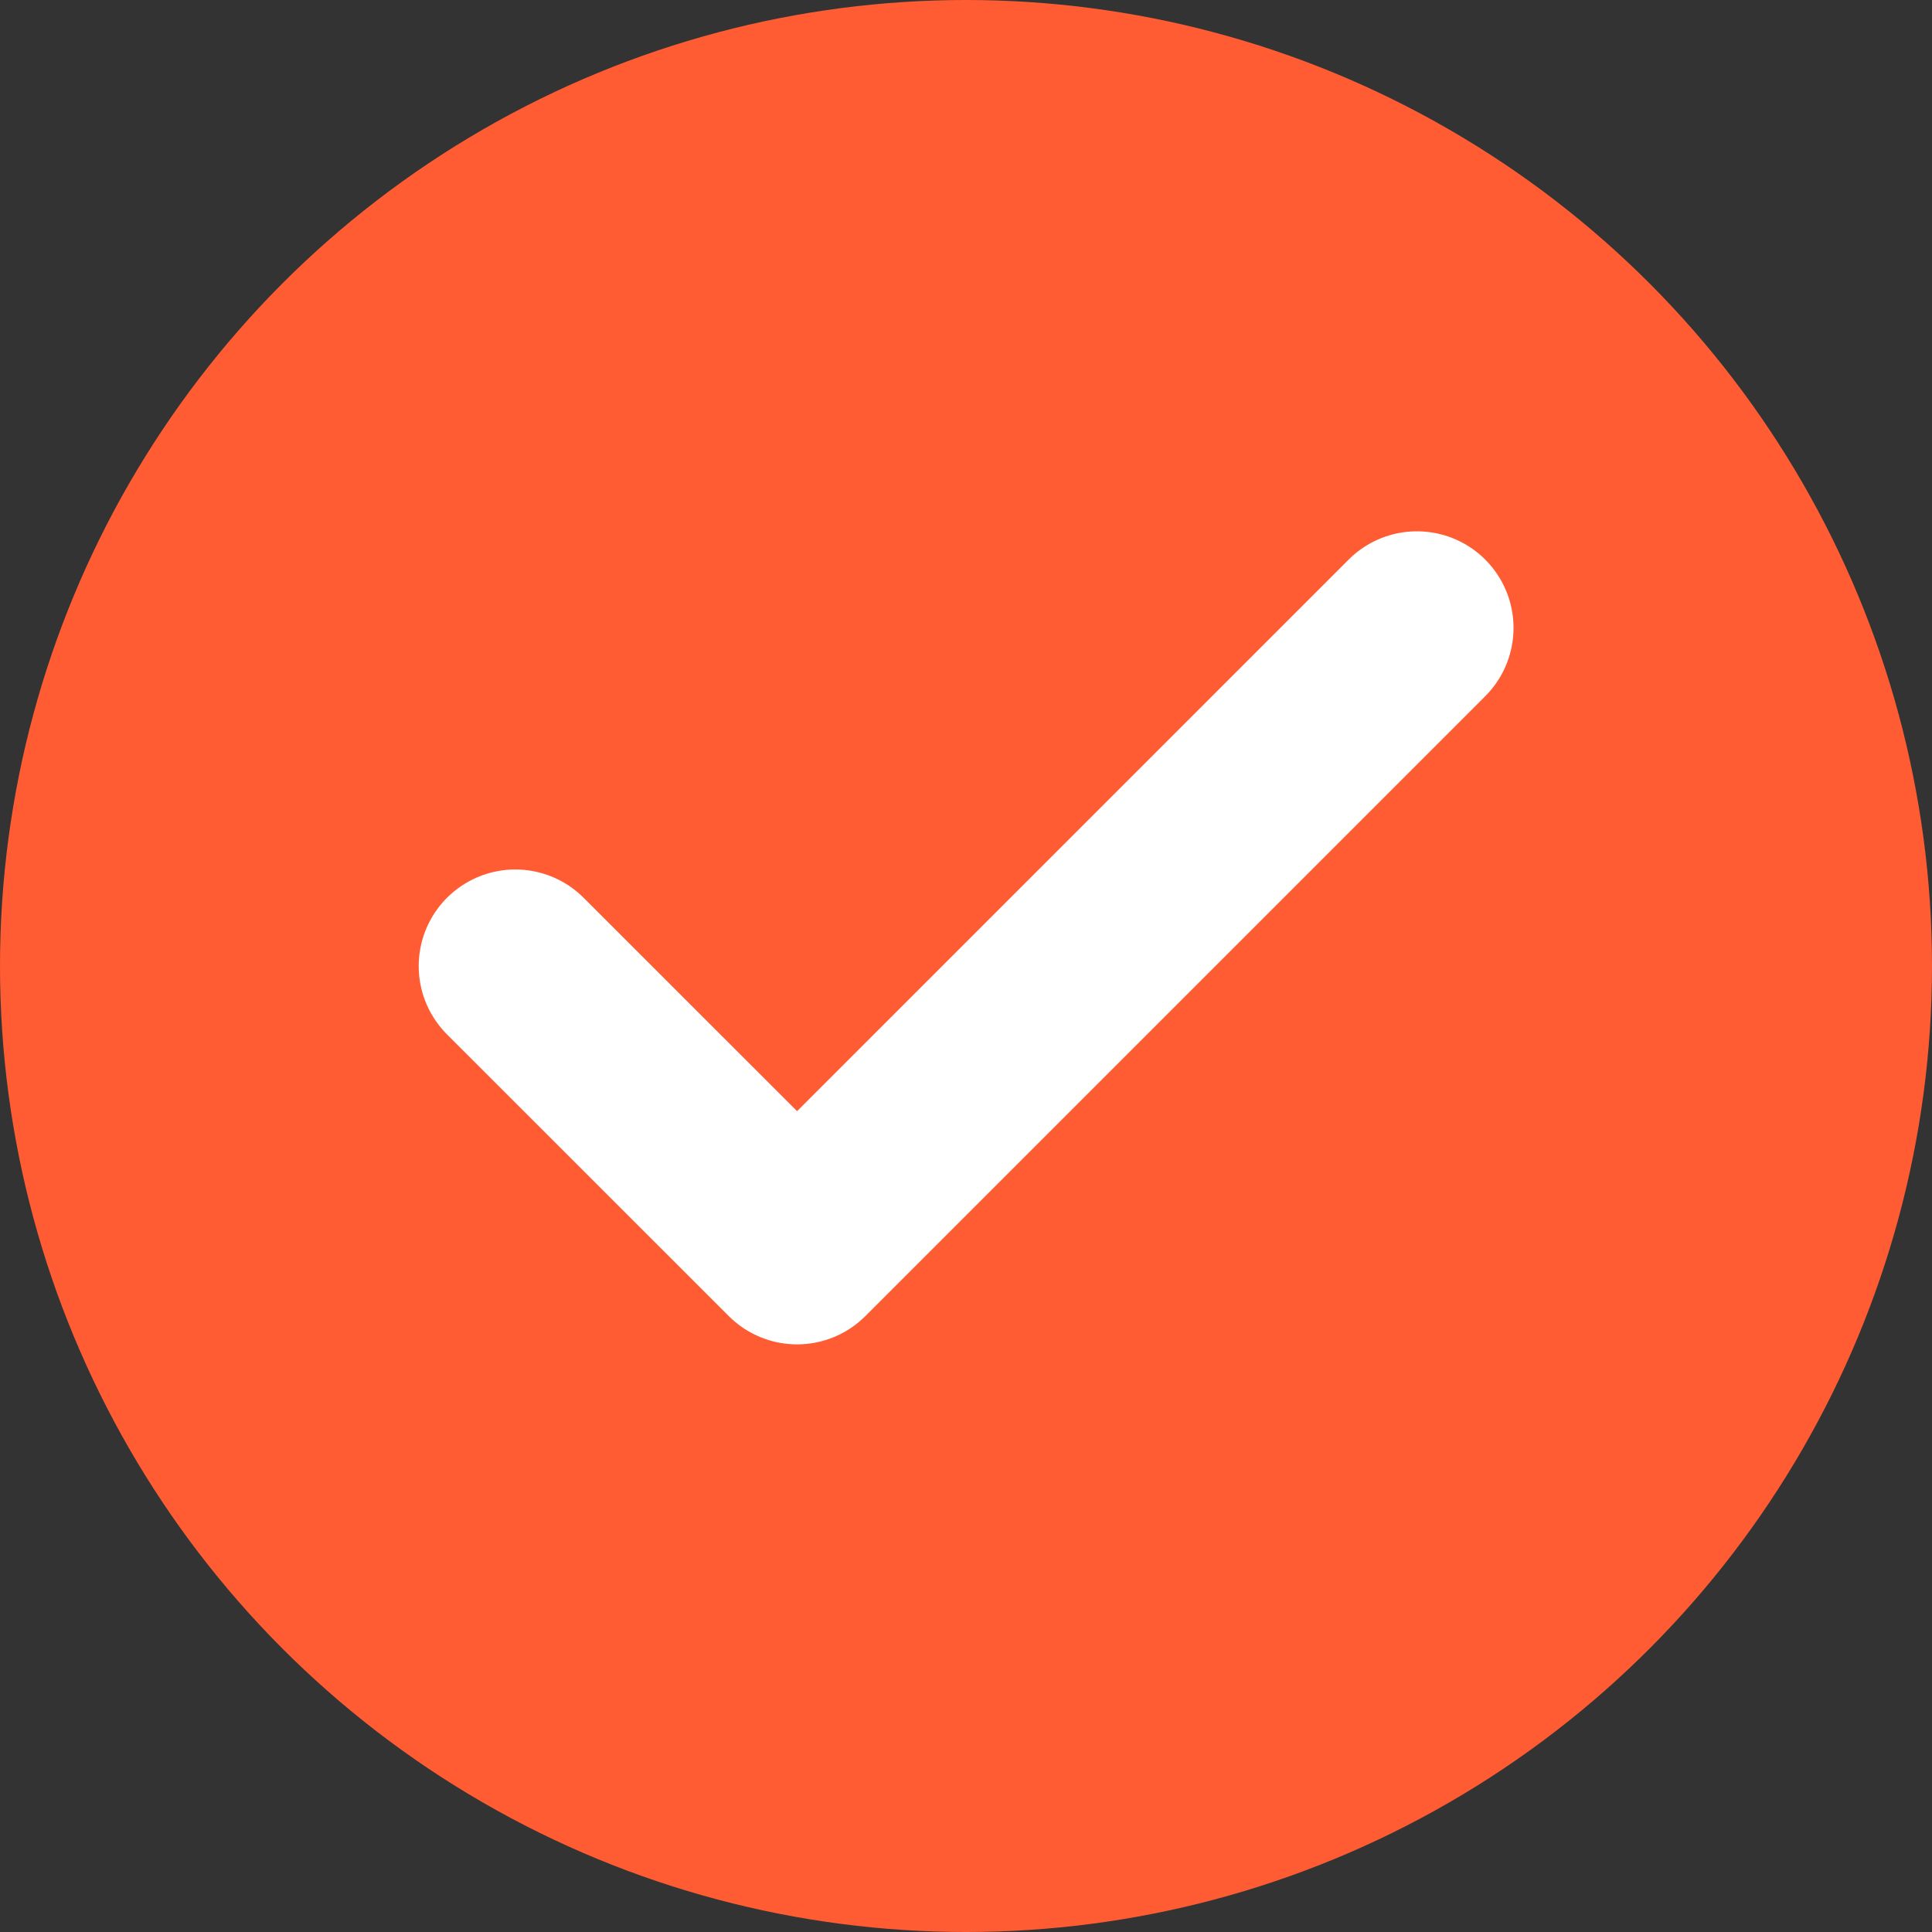
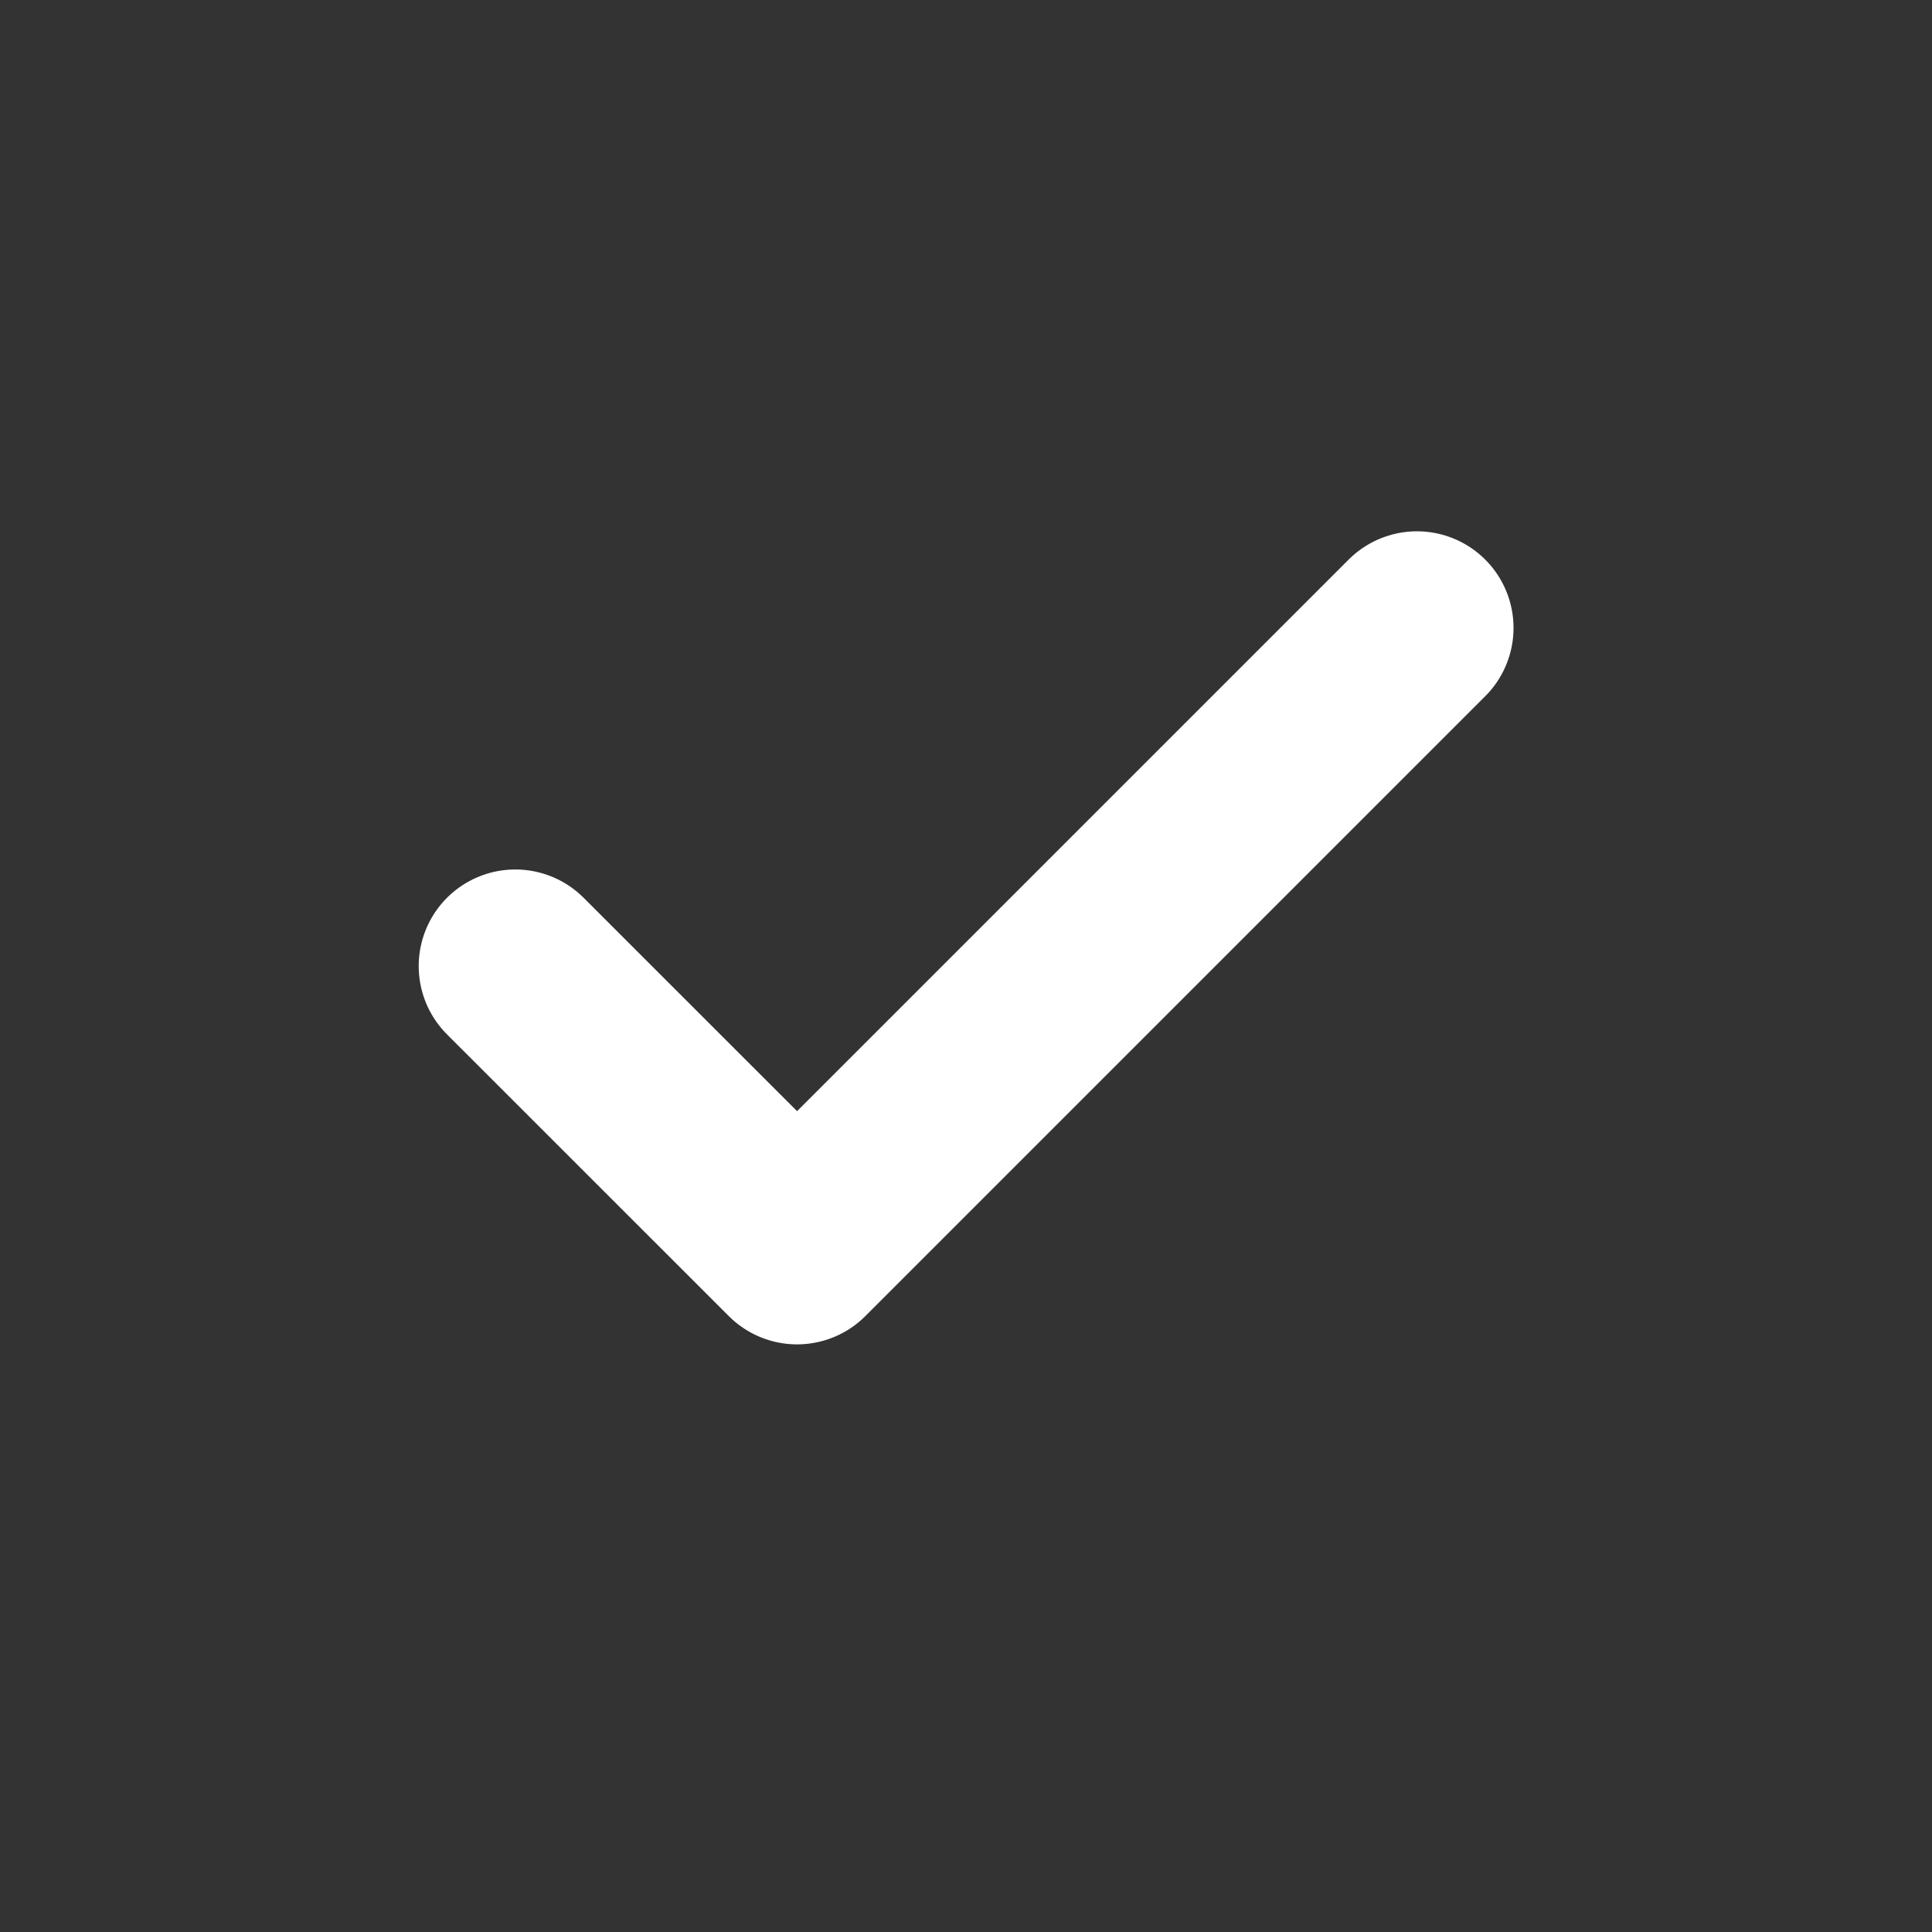
<svg xmlns="http://www.w3.org/2000/svg" width="25" height="25" viewBox="0 0 25 25" fill="none">
  <rect x="0" y="0" width="25" height="25" fill="#333333" stroke="none" />
-   <circle cx="12.5" cy="12.5" r="12.5" fill="#FF5C33" />
  <path d="M18.335 8.125L10.314 16.146L6.668 12.501" stroke="white" stroke-width="2.5" stroke-linecap="round" stroke-linejoin="round" />
</svg>